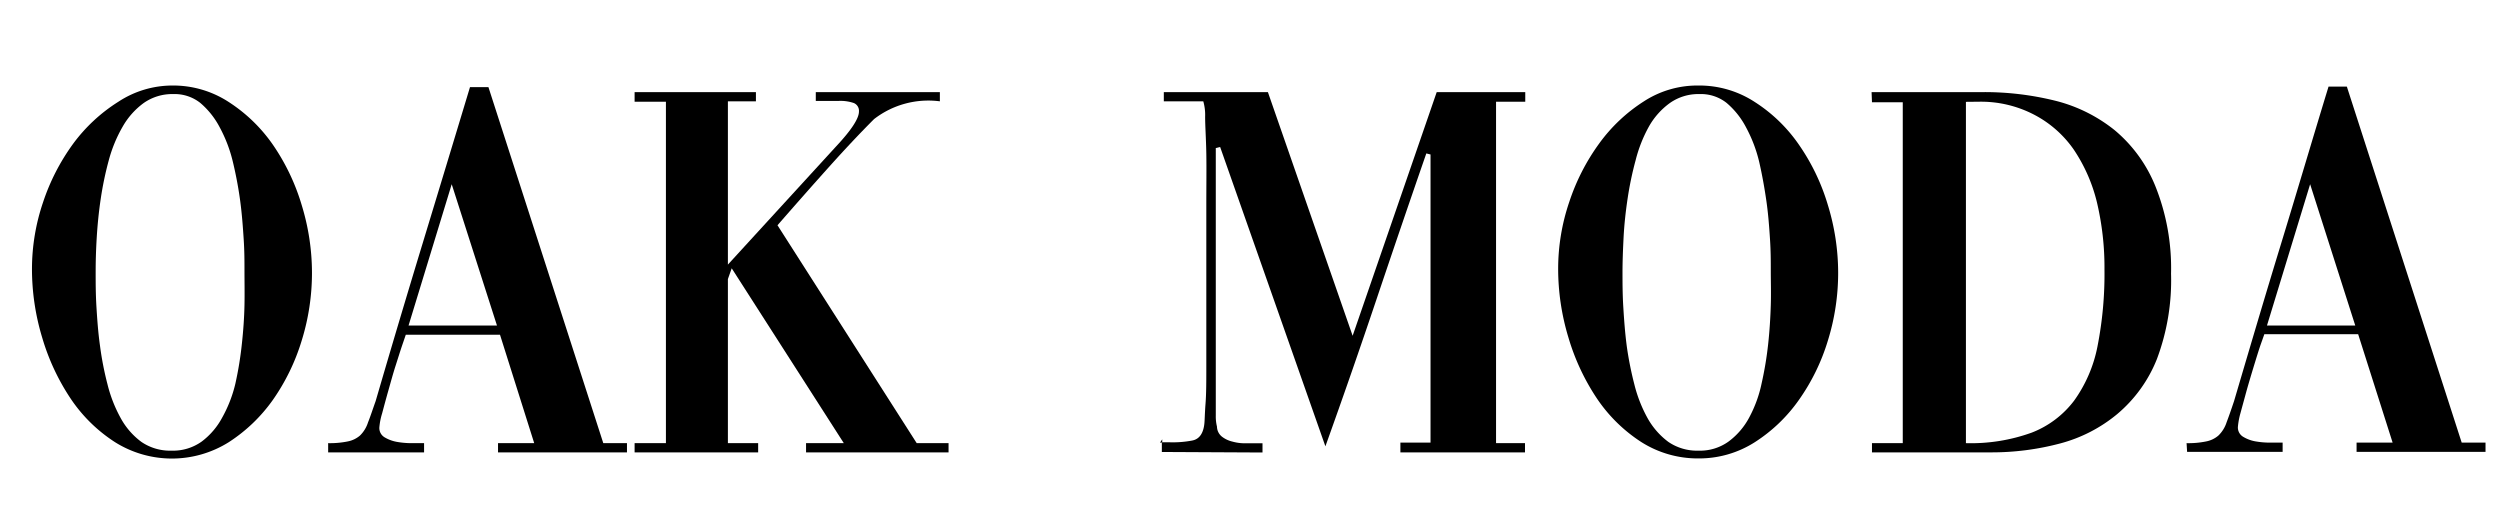
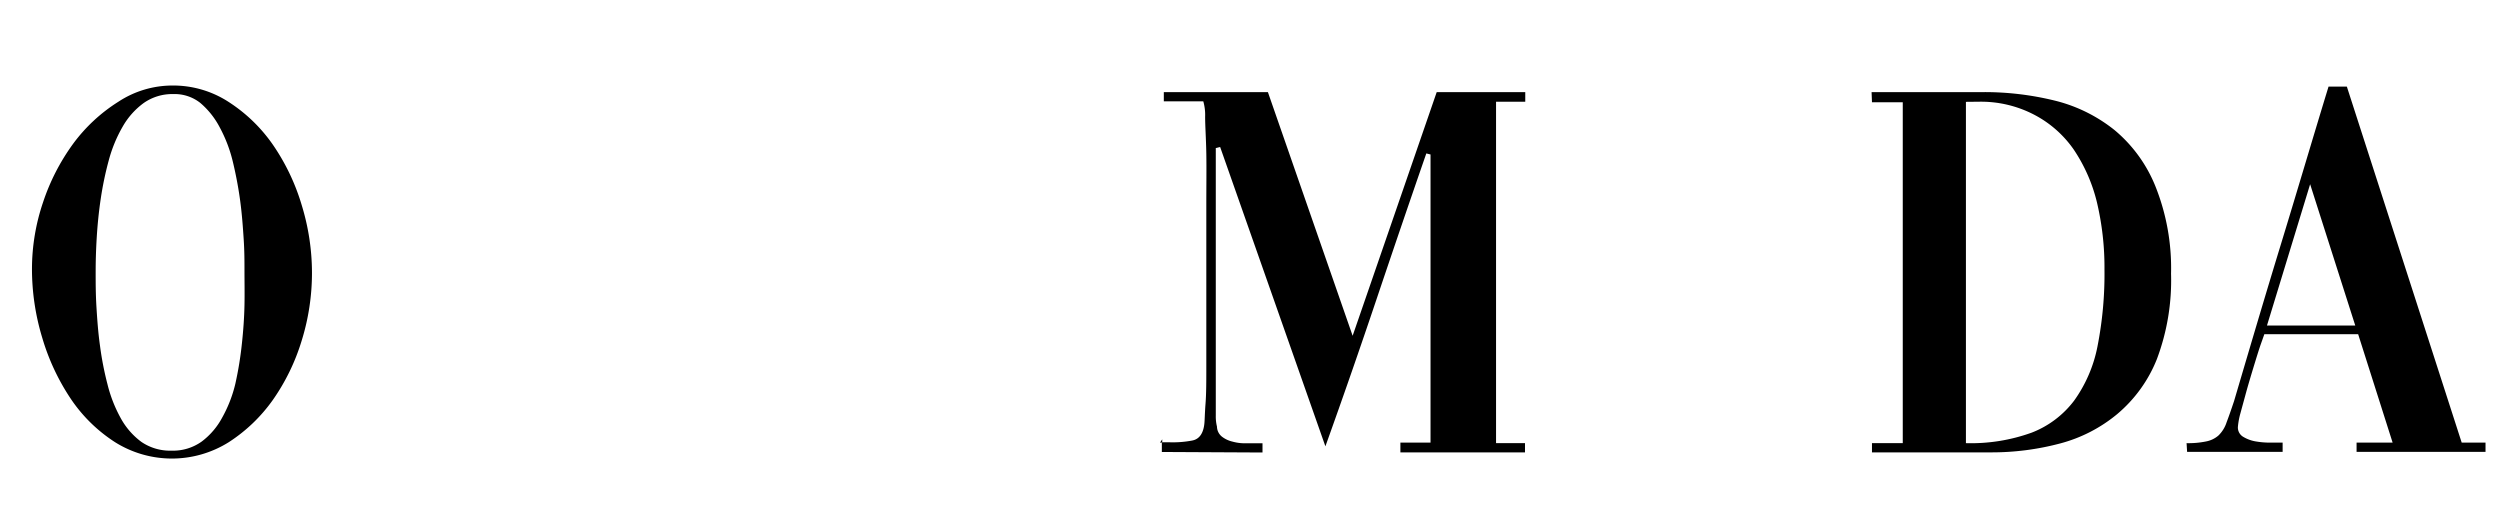
<svg xmlns="http://www.w3.org/2000/svg" id="OAK_LOGO" data-name="OAK LOGO" viewBox="0 0 190 40">
  <path d="M13.09,6.5a7.73,7.73,0,0,1,4.29,1.25A12,12,0,0,1,20.74,11a16.24,16.24,0,0,1,2.19,4.59,17.57,17.57,0,0,1,.78,5.14,17.34,17.34,0,0,1-.78,5.15,15.88,15.88,0,0,1-2.19,4.51,12.22,12.22,0,0,1-3.36,3.22,8.13,8.13,0,0,1-8.63,0,11.63,11.63,0,0,1-3.37-3.3,16.92,16.92,0,0,1-2.17-4.64,18,18,0,0,1-.78-5.24,15.78,15.78,0,0,1,.84-5.05,16.15,16.15,0,0,1,2.3-4.47A12.6,12.6,0,0,1,9,7.73,7.48,7.48,0,0,1,13.09,6.5Zm.08.65a3.77,3.77,0,0,0-2.25.68,5.72,5.72,0,0,0-1.6,1.8,10.57,10.57,0,0,0-1.05,2.54,25.45,25.45,0,0,0-.61,2.91c-.15,1-.25,2-.31,3s-.08,1.84-.08,2.6,0,1.67.06,2.65.13,1.95.27,2.95a24.07,24.07,0,0,0,.57,2.93,10.52,10.52,0,0,0,1,2.56,5.55,5.55,0,0,0,1.57,1.81,3.86,3.86,0,0,0,2.3.67,3.74,3.74,0,0,0,2.3-.7,5.54,5.54,0,0,0,1.55-1.82,9.94,9.94,0,0,0,1-2.58,26.48,26.48,0,0,0,.49-3c.11-1,.18-2,.2-2.95s0-1.83,0-2.6,0-1.49-.06-2.42-.13-1.89-.26-2.87-.32-2-.56-3a10.72,10.72,0,0,0-1-2.63,6.18,6.18,0,0,0-1.48-1.86A3.14,3.14,0,0,0,13.17,7.15Z" />
-   <path d="M24.94,33.68a6.76,6.76,0,0,0,1.48-.13,2,2,0,0,0,.94-.45,2.41,2.41,0,0,0,.61-1c.17-.42.36-1,.58-1.62q1.75-6,3.56-11.95T35.72,6.62h1.4l8.73,27.06h1.8v.7h-9.8v-.7H40.6L38,25.44H30.84l-.28.82c-.14.41-.3.93-.5,1.55s-.37,1.26-.55,1.89-.33,1.2-.47,1.72a5.07,5.07,0,0,0-.21,1.07.82.82,0,0,0,.39.74,2.77,2.77,0,0,0,.93.35,6.38,6.38,0,0,0,1.08.1h1v.7H24.94Zm6.11-8.94h6.72L34.33,14Z" />
-   <path d="M69.67,33.68h2.42v.7H61.26v-.7h2.87L55.61,20.39l-.29.82V33.68h2.3v.7H48.23v-.7h2.38V7.73H48.23V7h9.22v.7H55.32V20.11l8.24-9v0c1.15-1.23,1.72-2.11,1.72-2.63a.64.64,0,0,0-.39-.65,3.15,3.15,0,0,0-1.16-.16H62V7h9.43v.7a6.74,6.74,0,0,0-5,1.35q-1.56,1.56-3.4,3.61t-3.94,4.46Z" />
  <path d="M88.33,33.39v.25h-.17Zm7.62,1v-.7H94.66a3.51,3.51,0,0,1-1-.13,2.05,2.05,0,0,1-.8-.38,1,1,0,0,1-.37-.76,3.15,3.15,0,0,1-.09-.82V11.25l.33-.08,8,22.75q2-5.57,3.87-11.13t3.8-11.13l.32.08,0,21.9h-2.29v.74h9.47v-.7H113.7V7.73h2.22V7h-6.73L102.8,25.52,96.36,7H88.45v.7h3a3.75,3.75,0,0,1,.14,1.16c0,.73.07,1.66.09,2.81s0,2.46,0,3.92,0,2.94,0,4.45v4.12c0,1.35,0,2.58,0,3.69s0,2.05-.06,2.83-.06,1.29-.09,1.53c-.08.74-.39,1.17-.92,1.27a7.91,7.91,0,0,1-1.82.13h-.49v.74Z" />
-   <path d="M129.08,6.5a7.7,7.7,0,0,1,4.28,1.25A11.77,11.77,0,0,1,136.72,11a16,16,0,0,1,2.2,4.59,17.57,17.57,0,0,1,.78,5.14,17.34,17.34,0,0,1-.78,5.15,15.64,15.64,0,0,1-2.2,4.51,12,12,0,0,1-3.36,3.22,7.85,7.85,0,0,1-4.28,1.23,8,8,0,0,1-4.35-1.25,11.72,11.72,0,0,1-3.36-3.3,16.92,16.92,0,0,1-2.17-4.64,18,18,0,0,1-.78-5.24,15.78,15.78,0,0,1,.84-5.05,16.12,16.12,0,0,1,2.29-4.47,12.49,12.49,0,0,1,3.39-3.19A7.45,7.45,0,0,1,129.08,6.5Zm.08.65a3.75,3.75,0,0,0-2.25.68,5.6,5.6,0,0,0-1.6,1.8,10.57,10.57,0,0,0-1,2.54,25.45,25.45,0,0,0-.61,2.91c-.15,1-.26,2-.31,3s-.08,1.84-.08,2.6,0,1.67.06,2.65.13,1.95.26,2.95a26.17,26.17,0,0,0,.58,2.93,10.51,10.51,0,0,0,1,2.56,5.7,5.7,0,0,0,1.58,1.81,3.86,3.86,0,0,0,2.3.67,3.71,3.71,0,0,0,2.29-.7,5.45,5.45,0,0,0,1.56-1.82,9.58,9.58,0,0,0,.94-2.58,26.5,26.5,0,0,0,.5-3c.11-1,.17-2,.2-2.95s0-1.83,0-2.6,0-1.49-.06-2.42-.13-1.89-.27-2.87-.32-2-.55-3a10.72,10.72,0,0,0-1-2.63,6.18,6.18,0,0,0-1.48-1.86A3.14,3.14,0,0,0,129.16,7.15Z" />
  <path d="M142.24,7h8.49a22.42,22.42,0,0,1,5.45.65,11.75,11.75,0,0,1,4.53,2.24,10.81,10.81,0,0,1,3.09,4.24A16.75,16.75,0,0,1,165,20.8a17,17,0,0,1-1.08,6.5,10.54,10.54,0,0,1-3,4.16,11.29,11.29,0,0,1-4.34,2.24,20.22,20.22,0,0,1-5.31.68h-9v-.7h2.34V7.77h-2.34Zm7.17.74V33.68a13.58,13.58,0,0,0,5-.8,7.38,7.38,0,0,0,3.23-2.44,10.5,10.5,0,0,0,1.77-4.12,28.45,28.45,0,0,0,.53-5.84,21.5,21.5,0,0,0-.57-5.09,12.39,12.39,0,0,0-1.75-4,8.36,8.36,0,0,0-3-2.66,8.74,8.74,0,0,0-4.2-1Z" />
  <path d="M166.18,33.68a6.7,6.7,0,0,0,1.48-.13,2,2,0,0,0,.94-.45,2.42,2.42,0,0,0,.62-1q.24-.63.57-1.62c1.18-4,2.36-8,3.57-11.95s2.4-8,3.61-11.95h1.39l8.73,27.06h1.81v.7h-9.8v-.7h2.74l-2.62-8.24h-7.13l-.29.82c-.14.41-.3.93-.49,1.55s-.38,1.26-.56,1.89l-.47,1.72a5.56,5.56,0,0,0-.2,1.07.82.82,0,0,0,.39.74,2.72,2.72,0,0,0,.92.35,6.5,6.5,0,0,0,1.09.1h1v.7h-7.26Zm6.11-8.94H179L175.57,14Z" />
</svg>